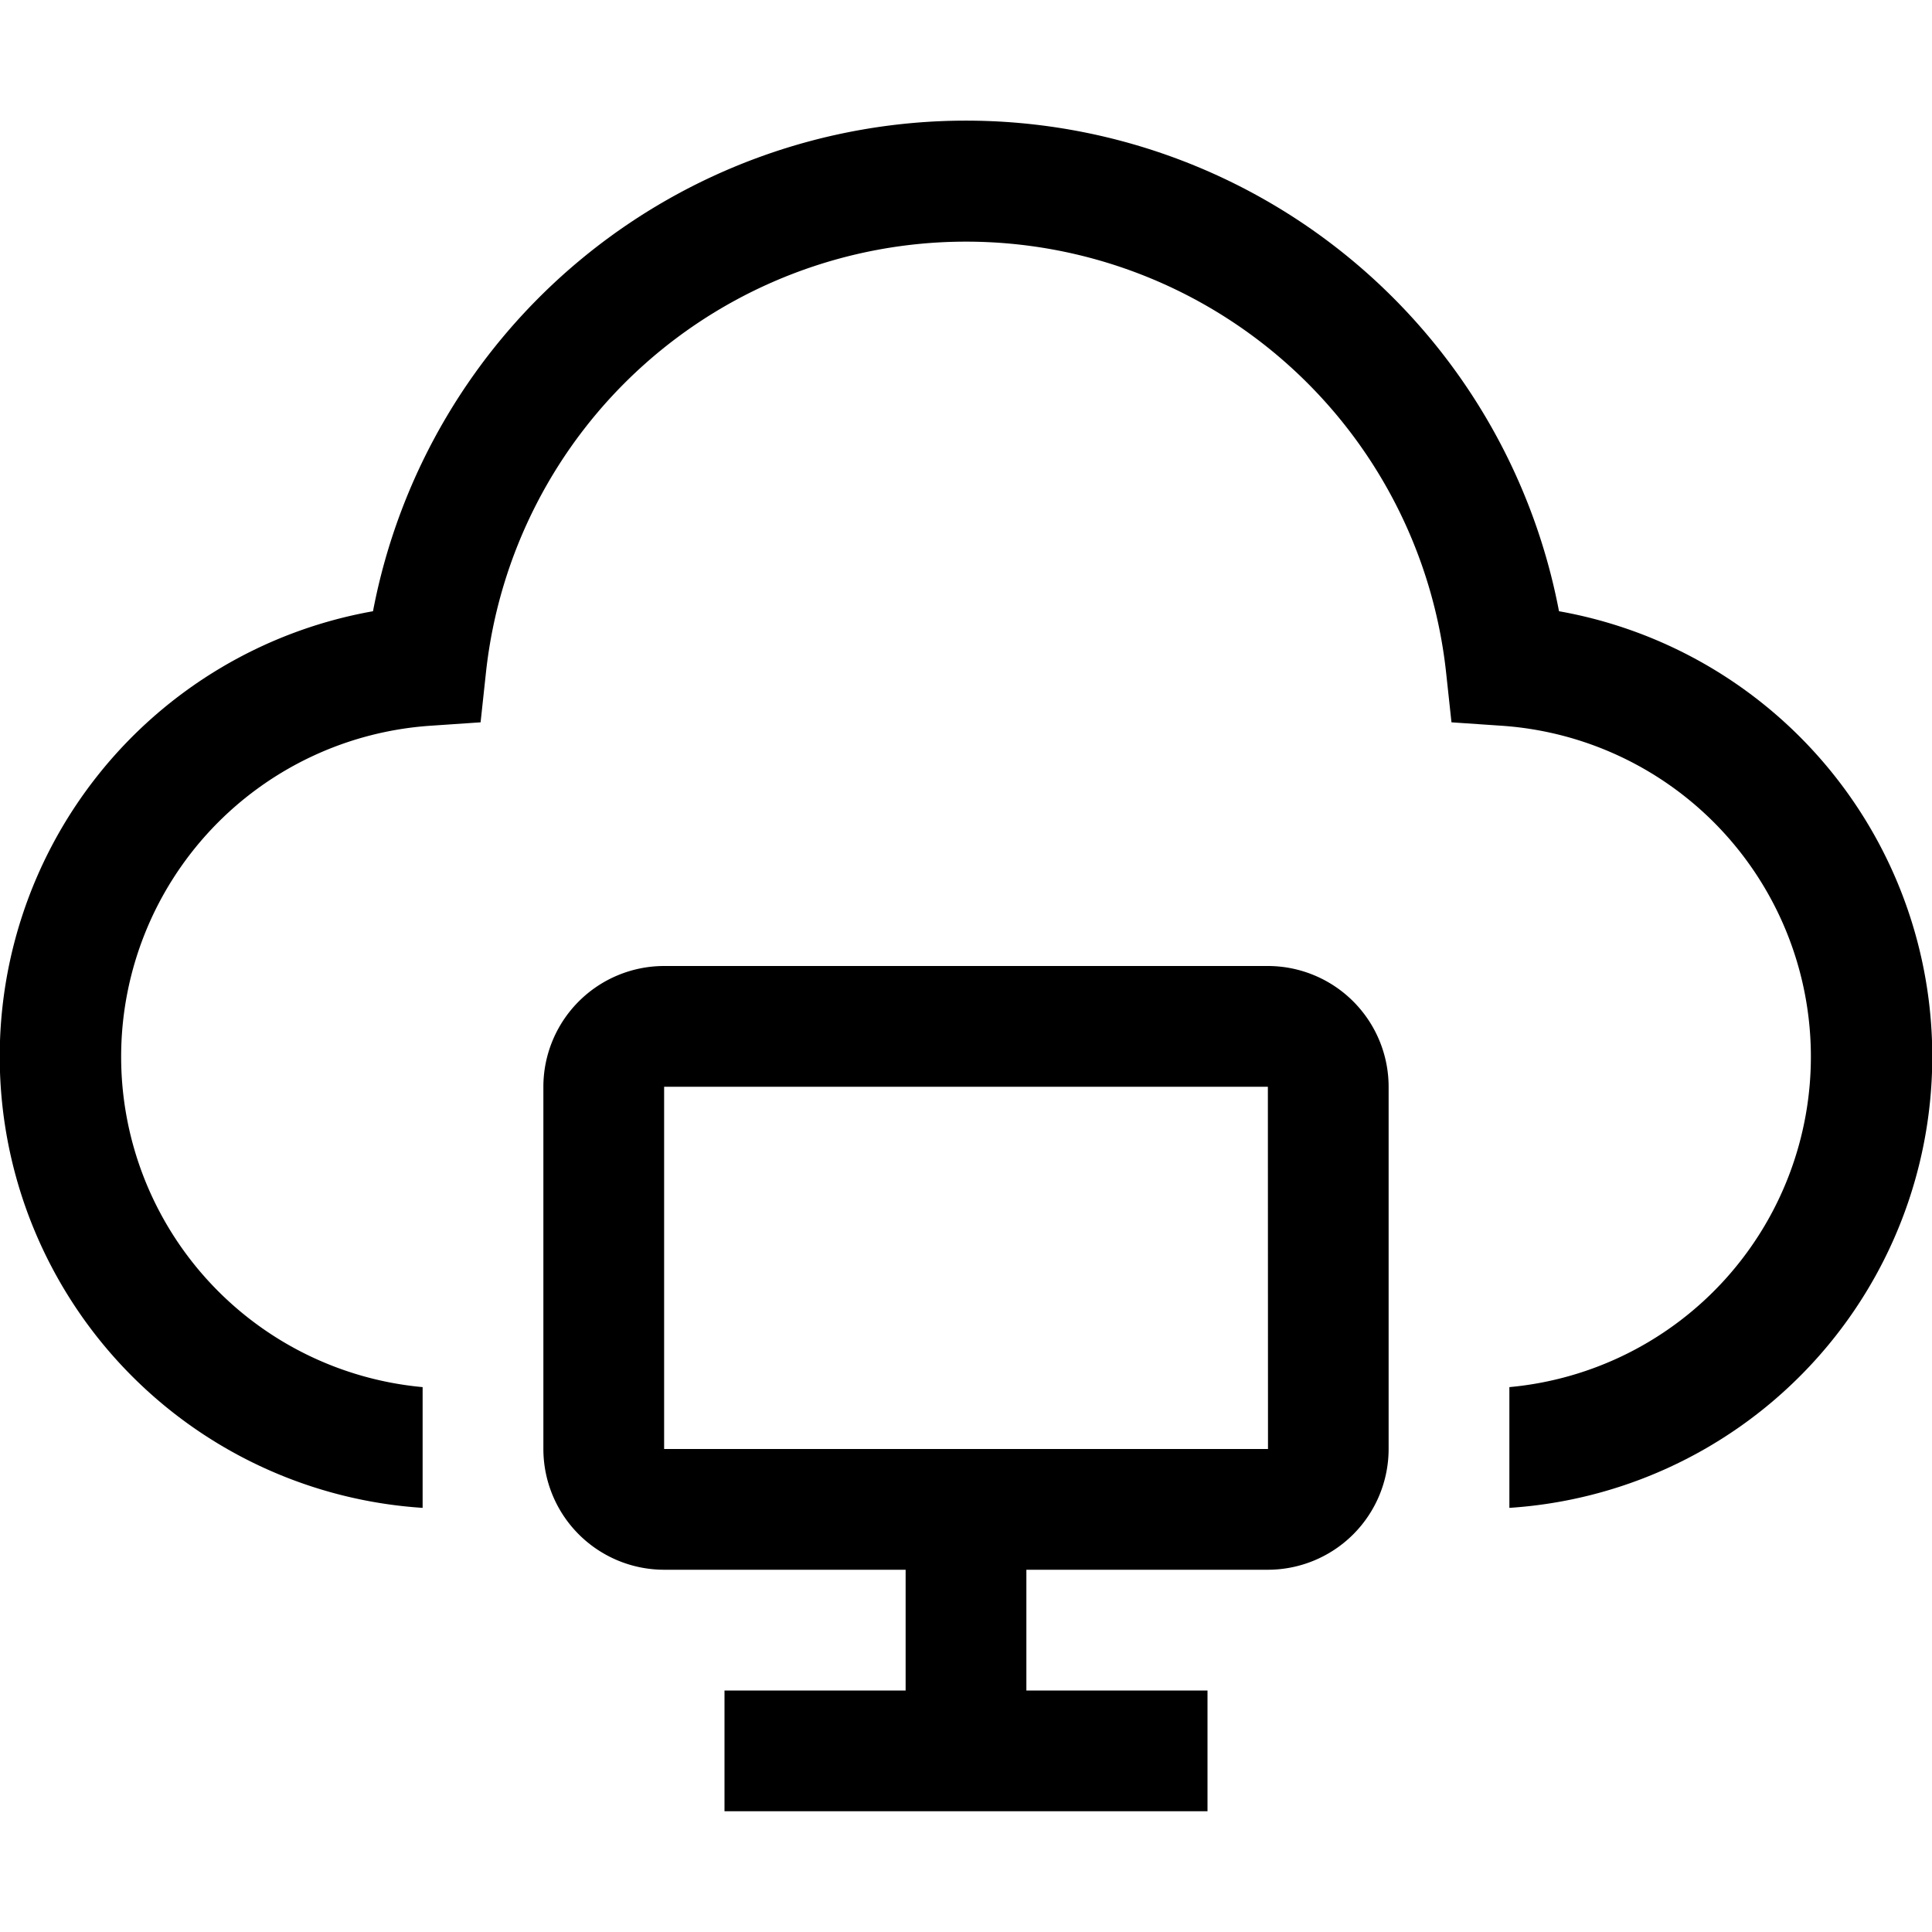
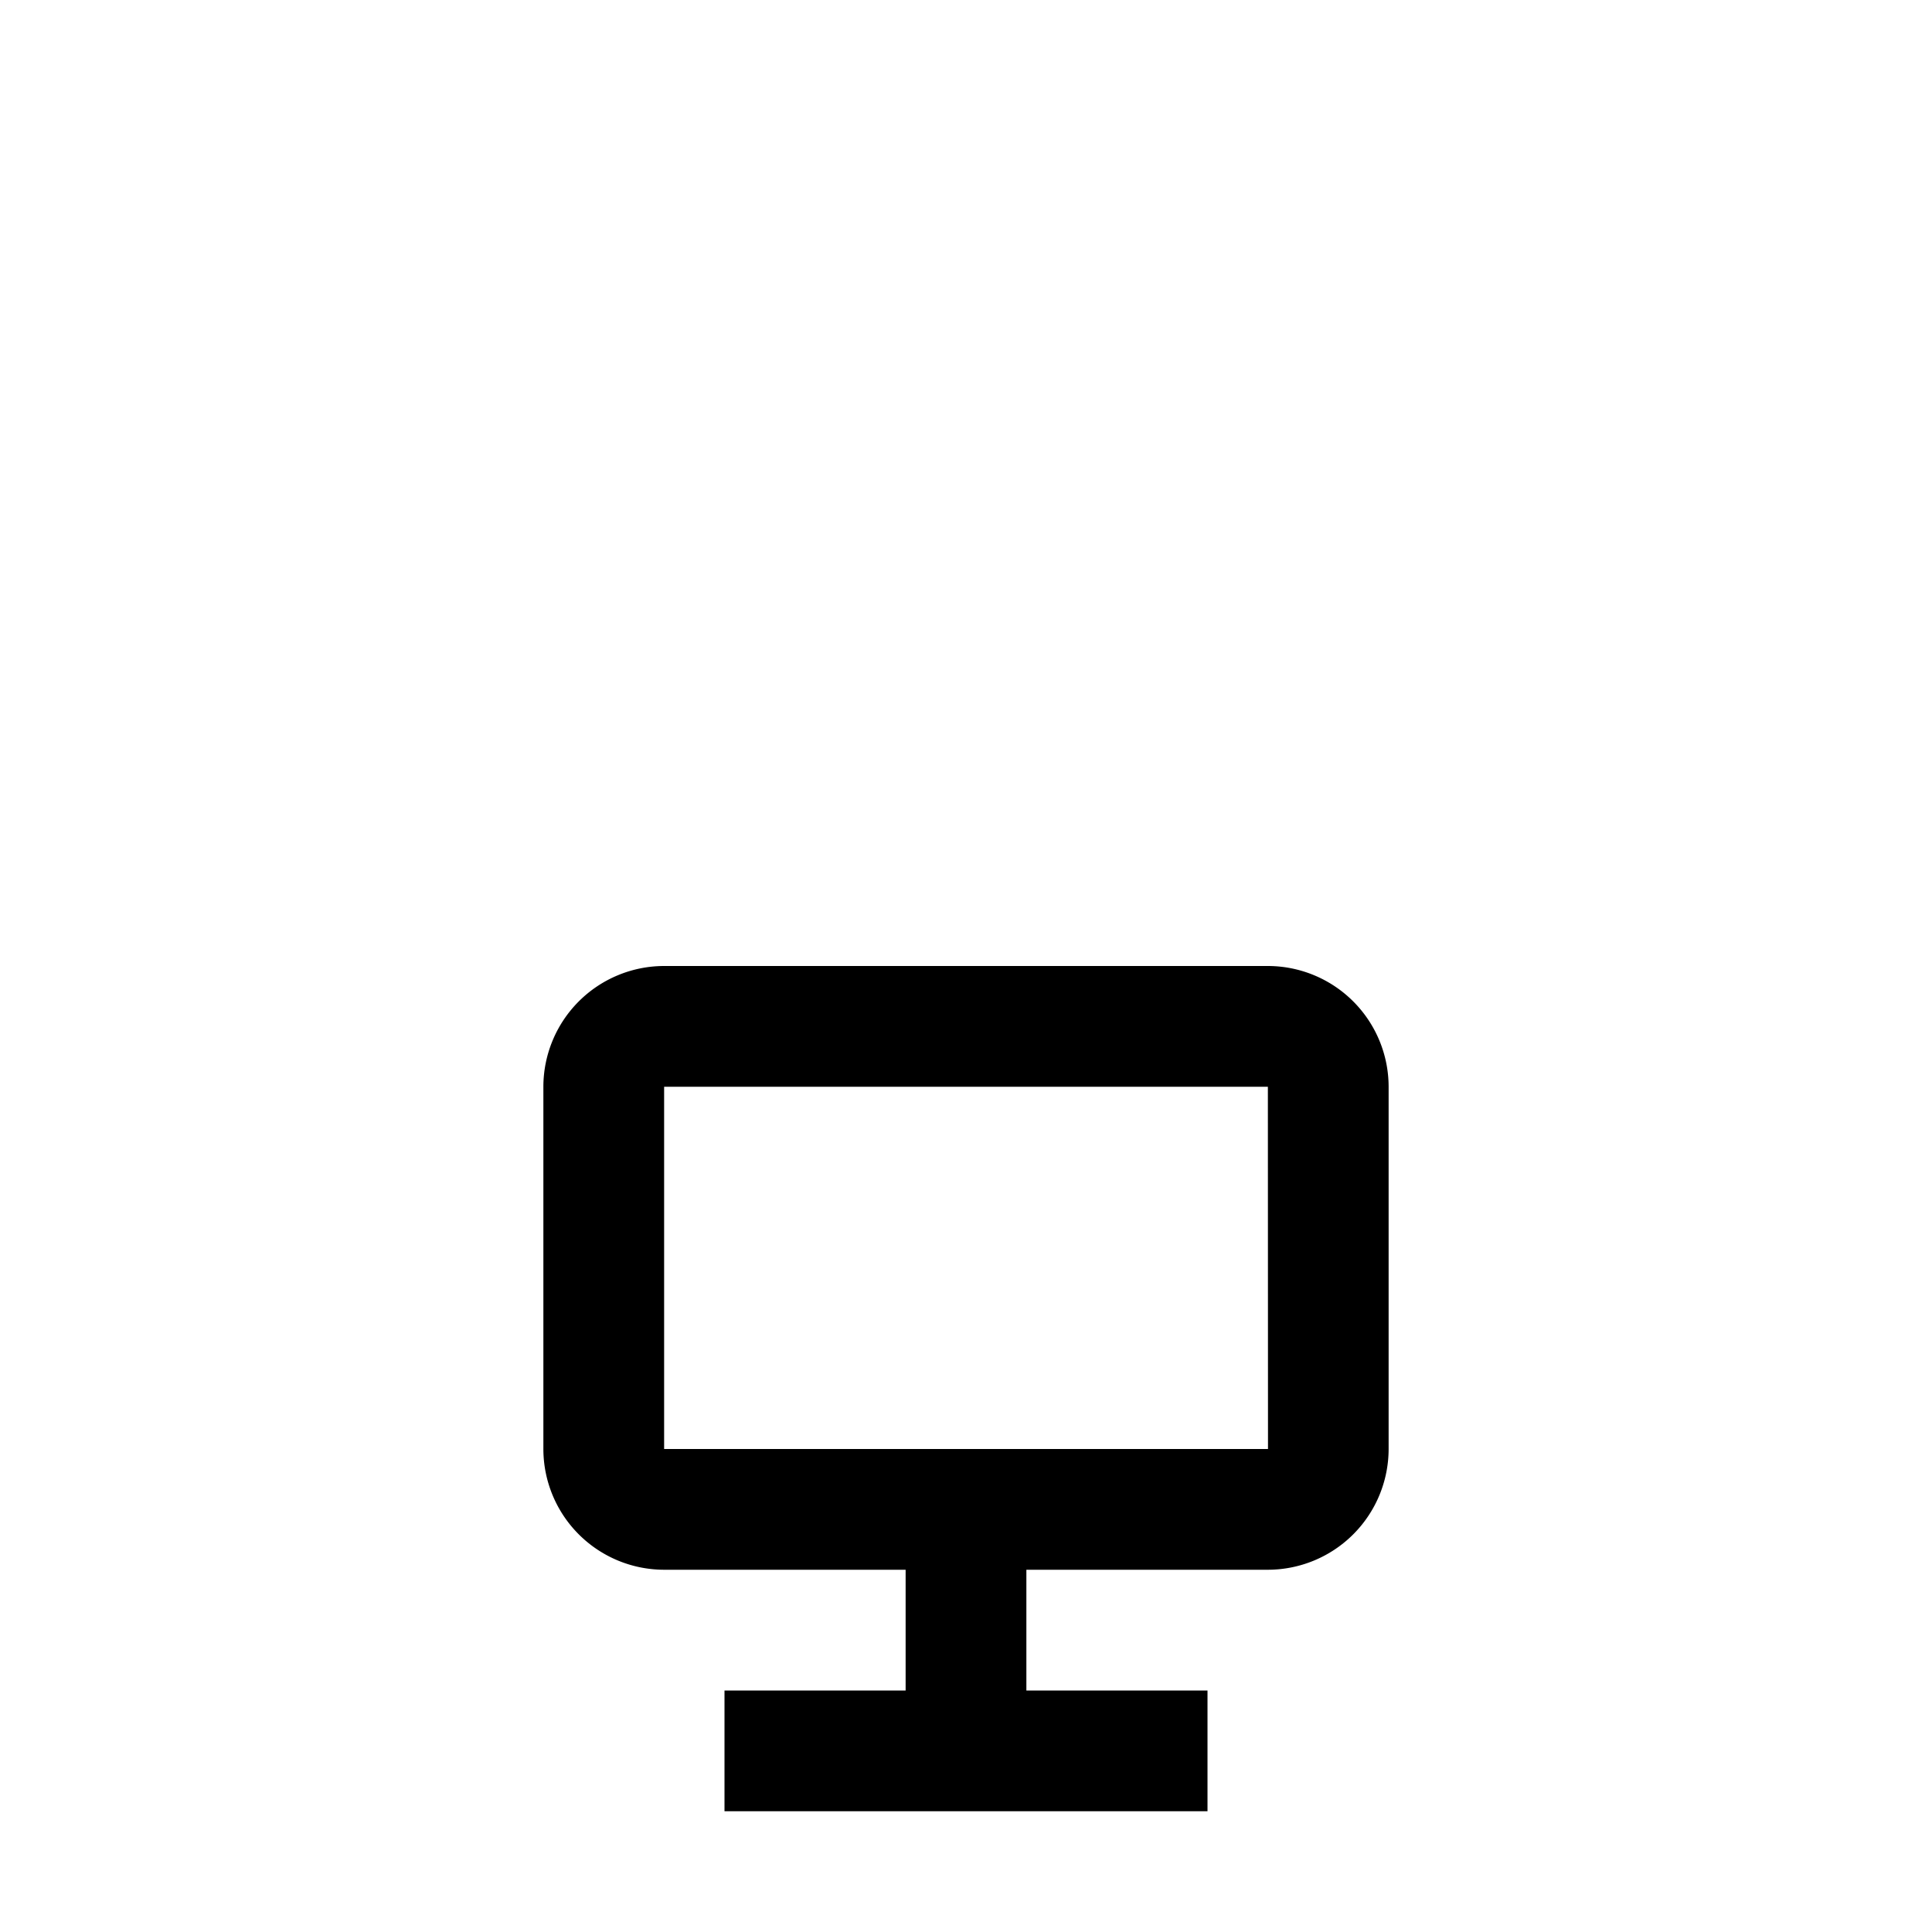
<svg xmlns="http://www.w3.org/2000/svg" id="icon" width="32" height="32" viewBox="0 0 32 32">
  <defs>
    <style>
      .cls-1 {
        fill: none;
      }
    </style>
  </defs>
  <path d="M21,16H11a2.002,2.002,0,0,0-2,2v6a2.002,2.002,0,0,0,2,2h4v2H12v2h8V28H17V26h4a2.002,2.002,0,0,0,2-2V18A2.002,2.002,0,0,0,21,16ZM11,24V18H21l.002,6Z" transform="translate(0 0)" />
-   <path d="M25.822,10.124a9.999,9.999,0,0,0-19.644,0A7.491,7.491,0,0,0,7,24.975v-2a5.495,5.495,0,0,1,.123-10.954l.837-.057.09-.834a7.998,7.998,0,0,1,15.901,0l.09.834.837.057A5.495,5.495,0,0,1,25,22.975v2a7.491,7.491,0,0,0,.822-14.851Z" transform="translate(0 0)" />
  <rect id="_Transparent_Rectangle_" data-name="&lt;Transparent Rectangle&gt;" class="cls-1" width="32" height="32" />
</svg>